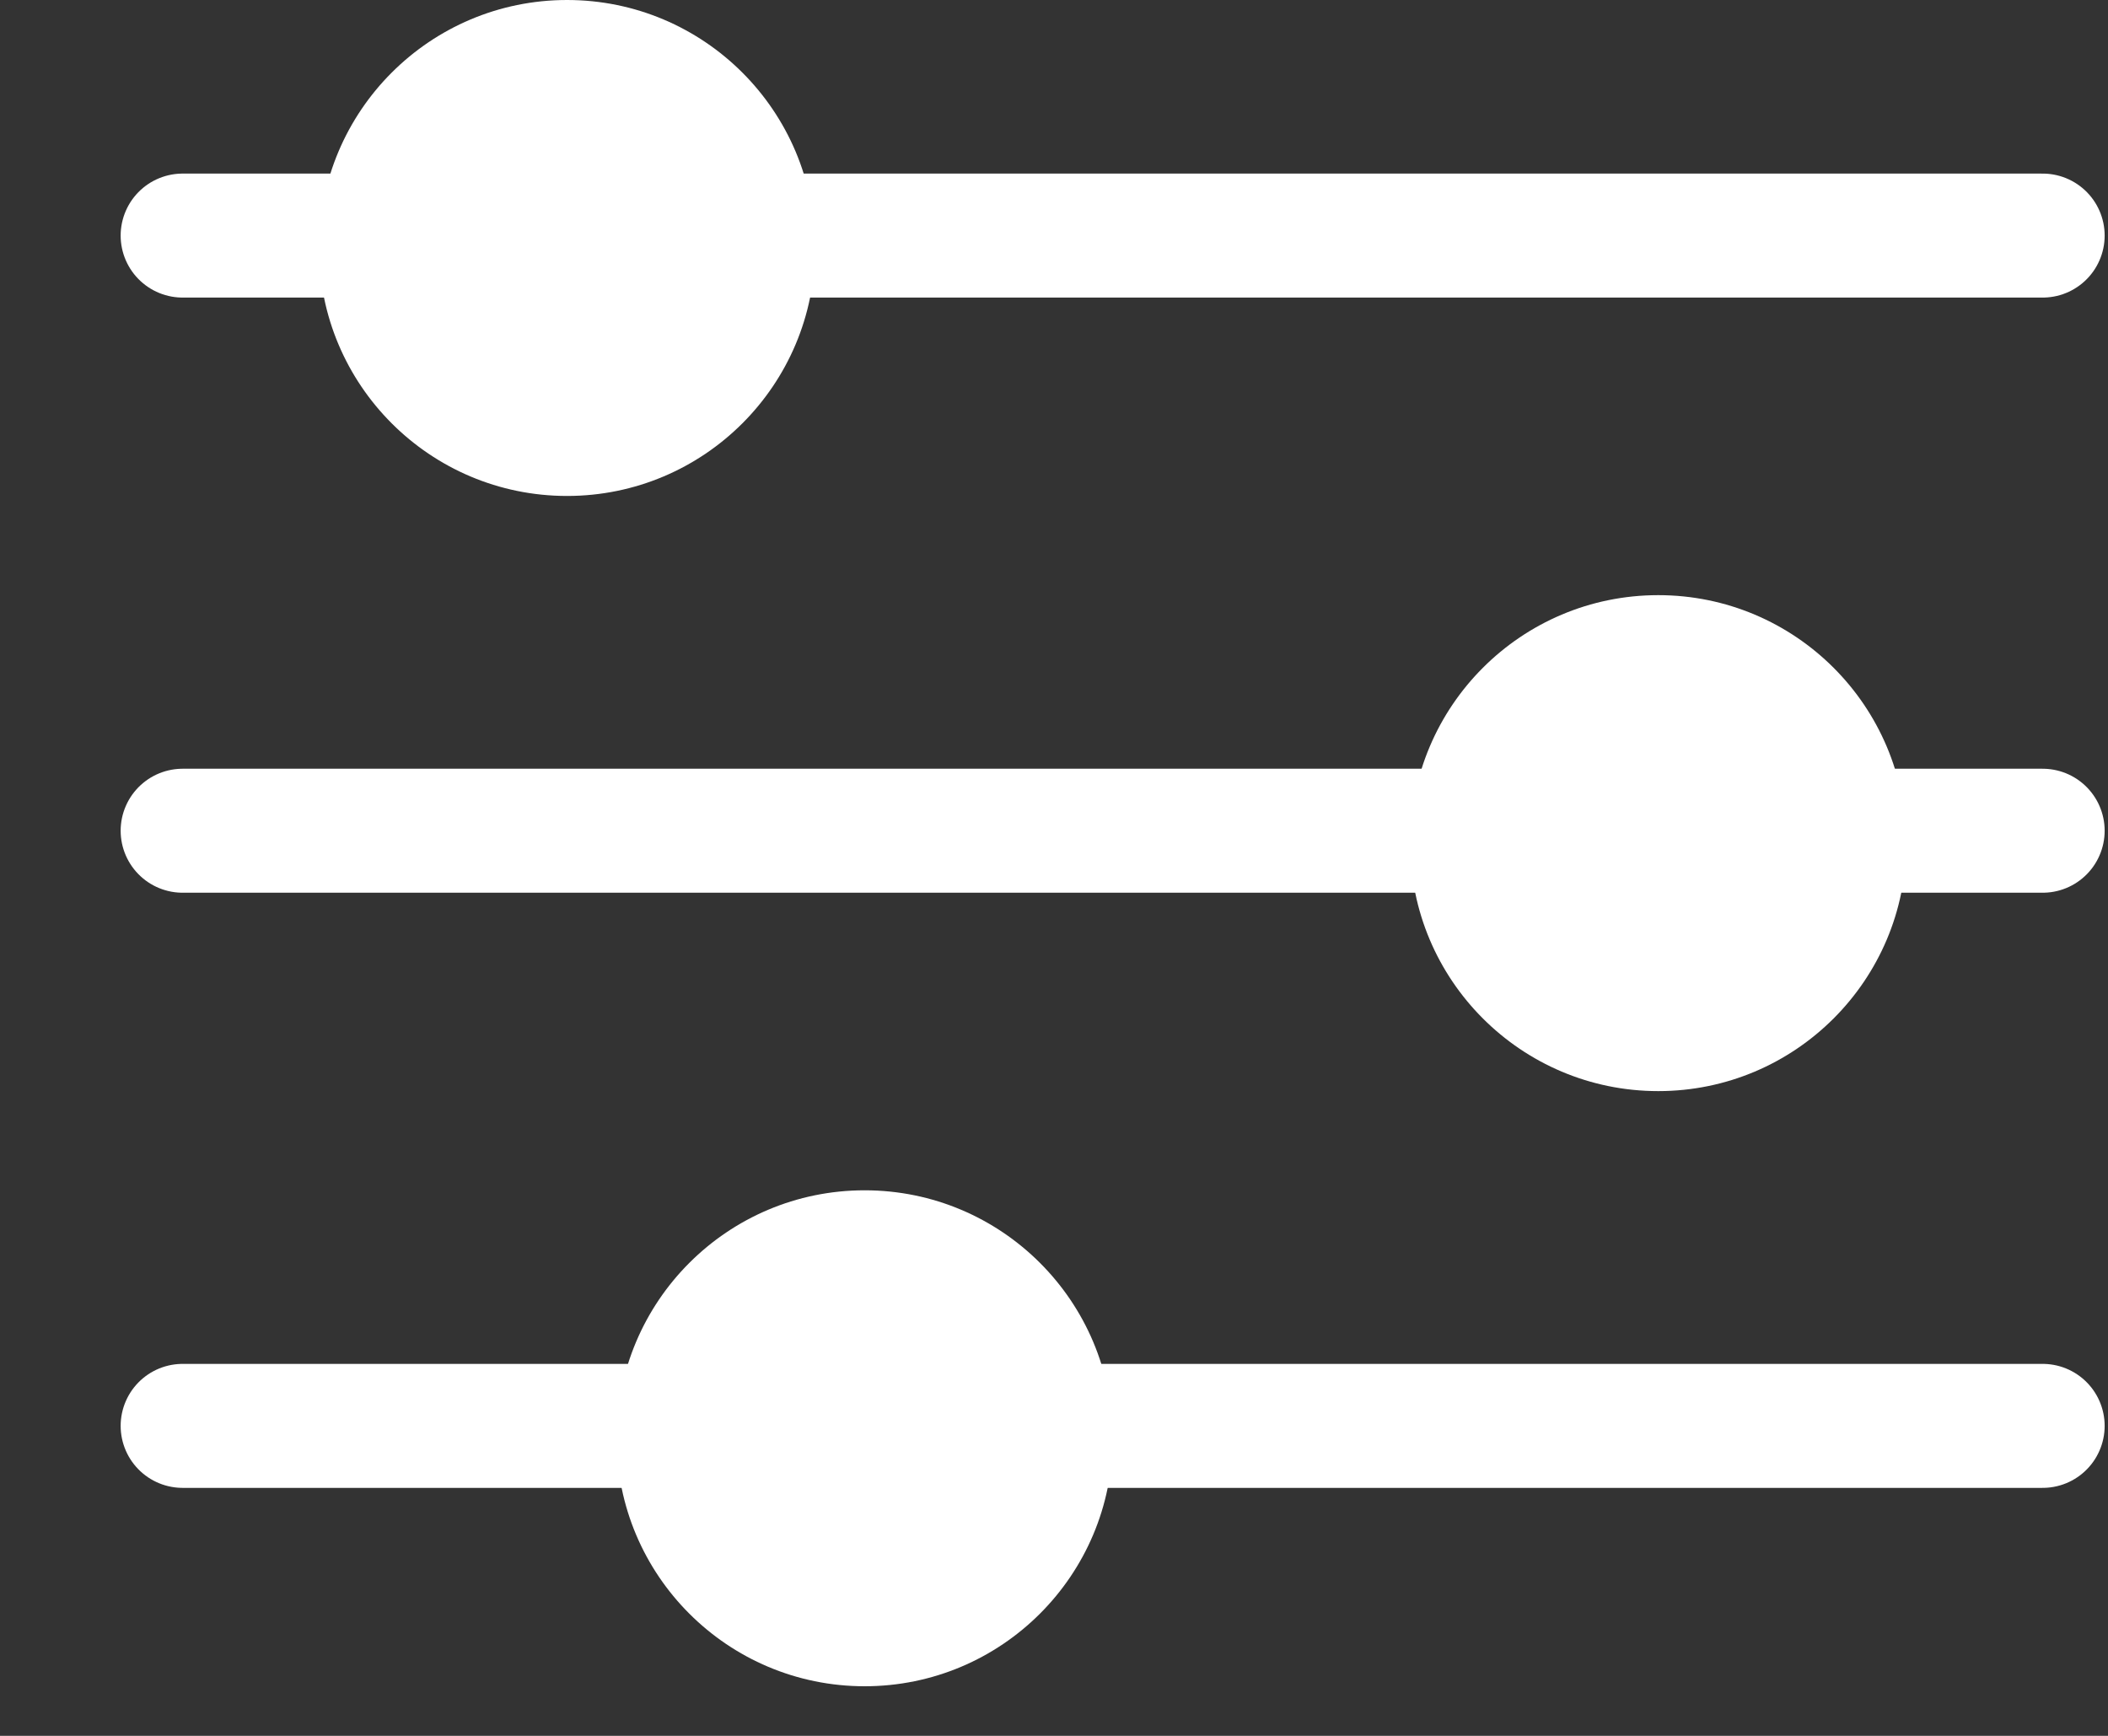
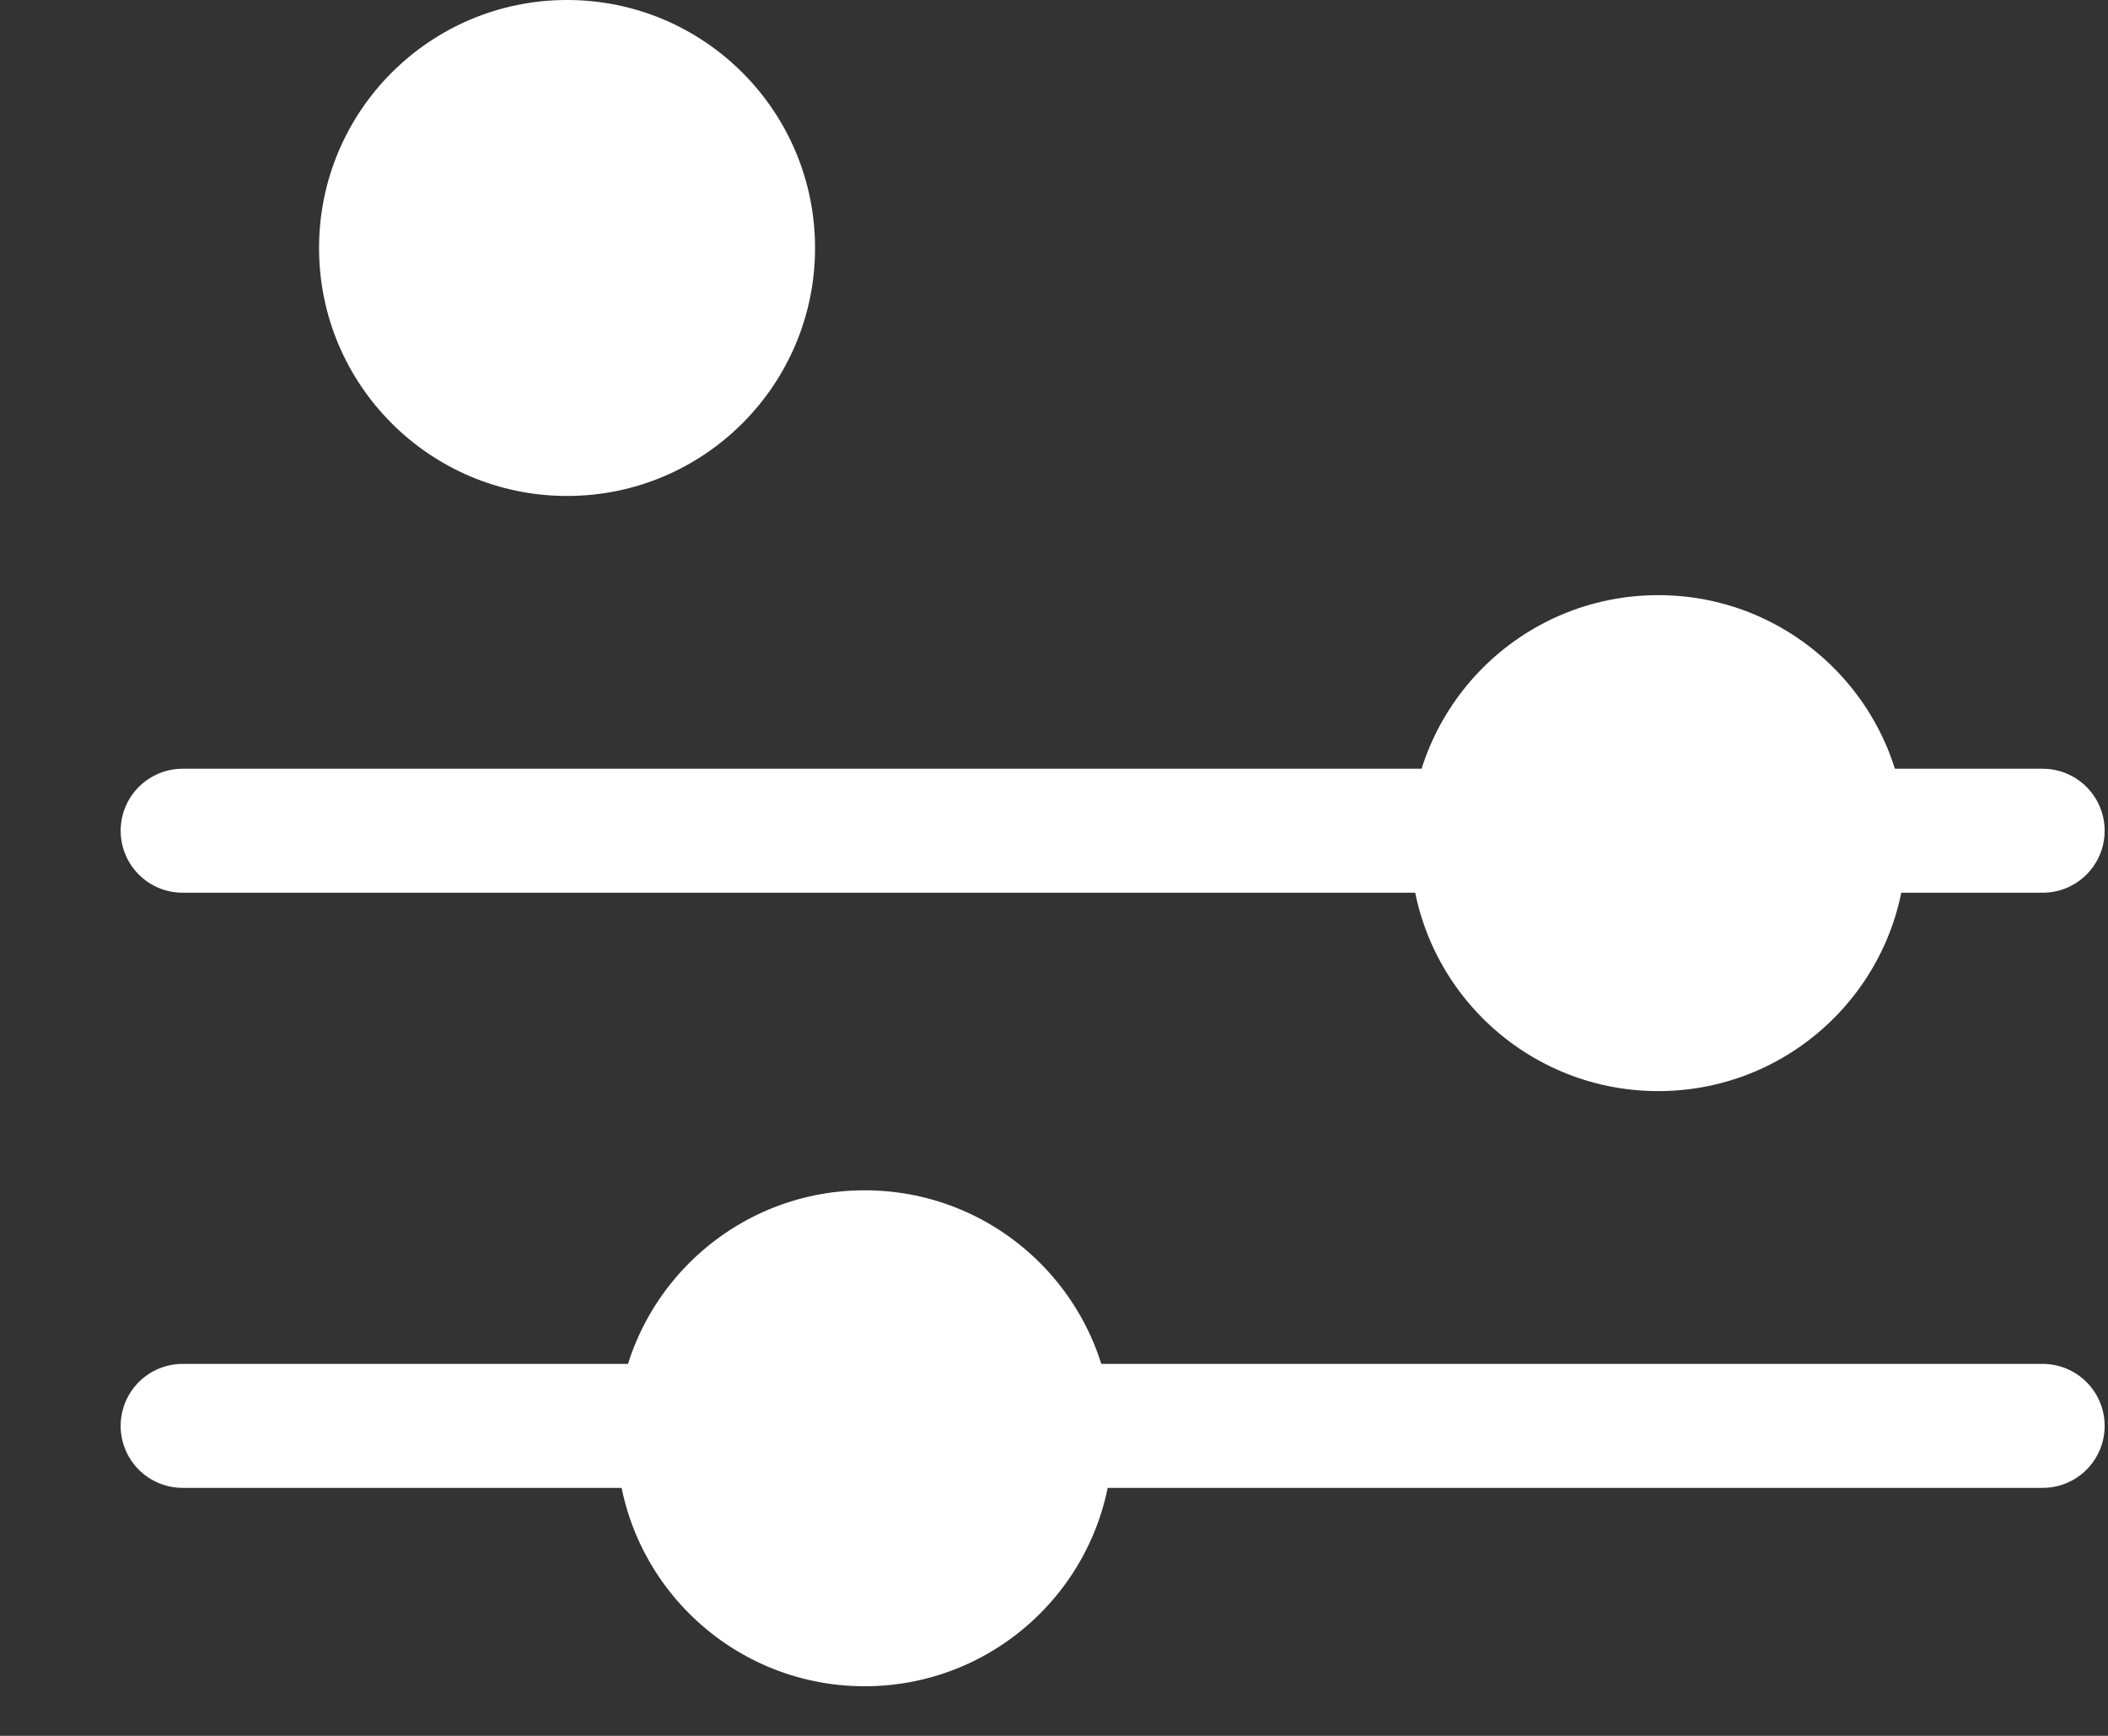
<svg xmlns="http://www.w3.org/2000/svg" width="17" height="14" viewBox="0 0 17 14" fill="none">
  <rect x="0" y="0" width="17" height="14" fill="#333333" stroke="none" />
-   <line x1="1.473" y1="1.9" x2="16.473" y2="1.9" stroke="white" stroke-linecap="round" />
  <line x1="1.473" y1="6.7" x2="16.473" y2="6.7" stroke="white" stroke-linecap="round" />
  <line x1="1.473" y1="11.5" x2="16.473" y2="11.5" stroke="white" stroke-linecap="round" />
  <circle cx="4.573" cy="2" r="2" fill="white" />
  <circle cx="13.373" cy="6.8" r="2" fill="white" />
  <circle cx="6.973" cy="11.6" r="2" fill="white" />
</svg>